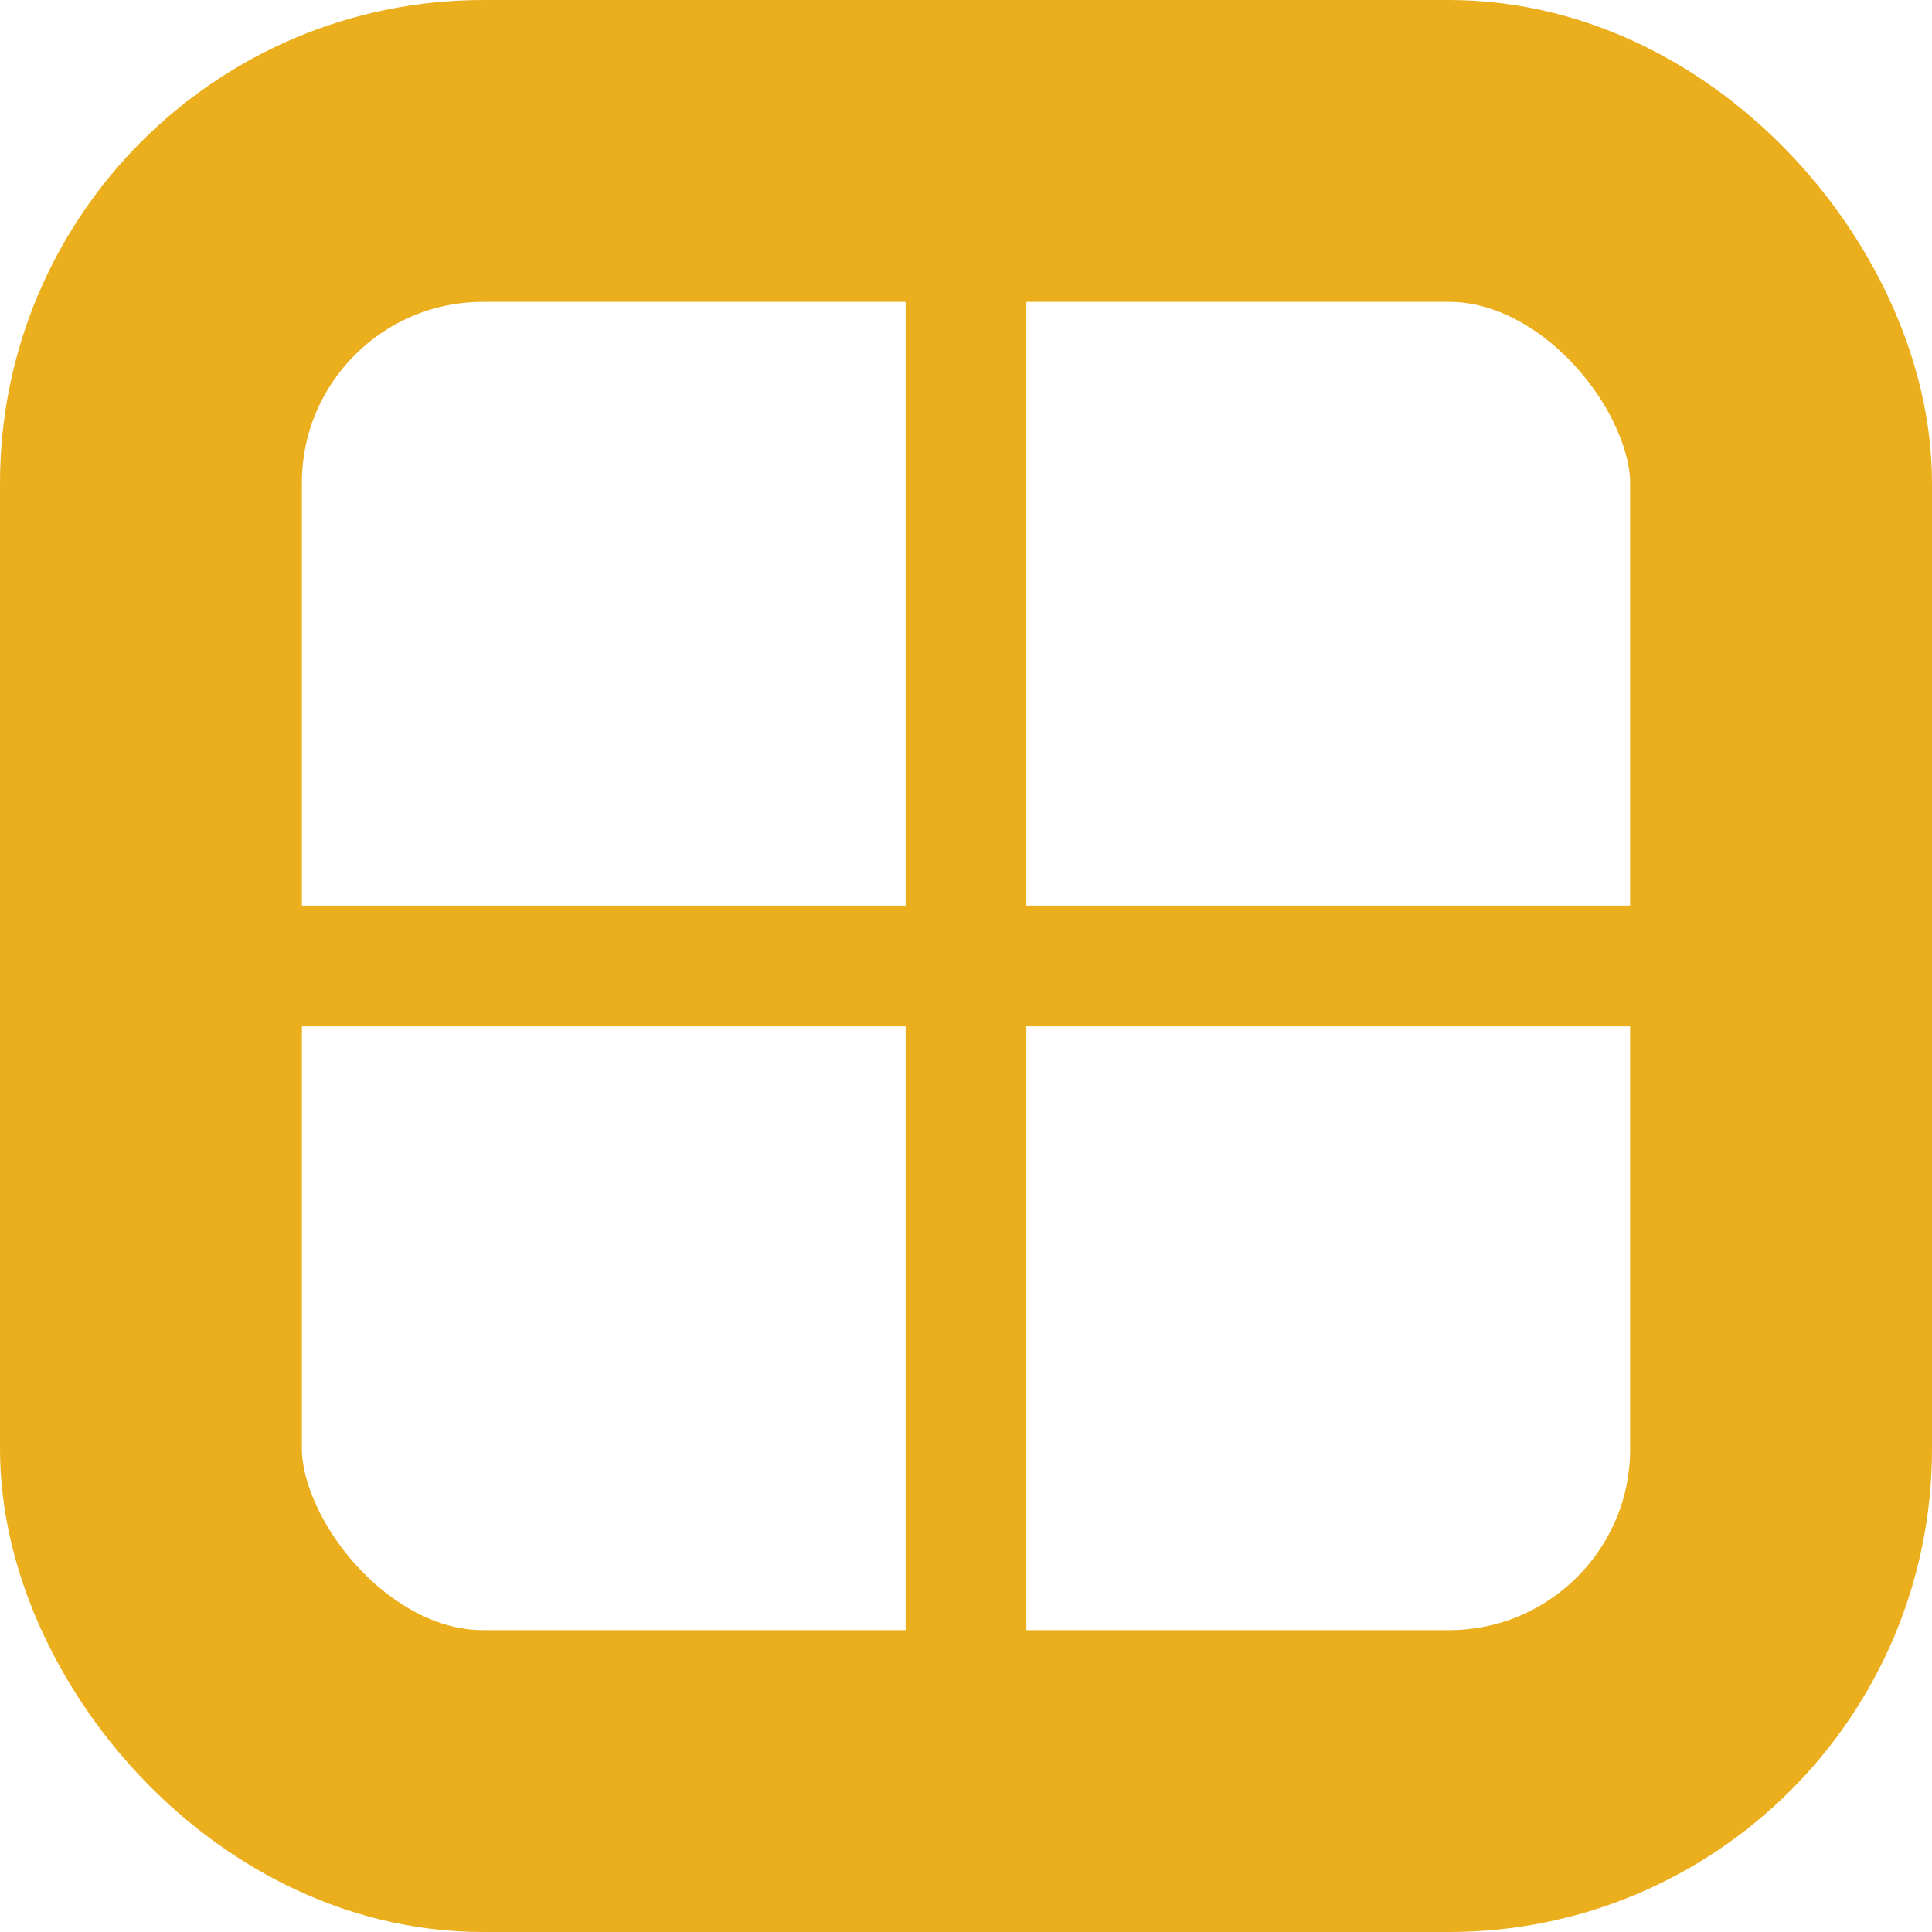
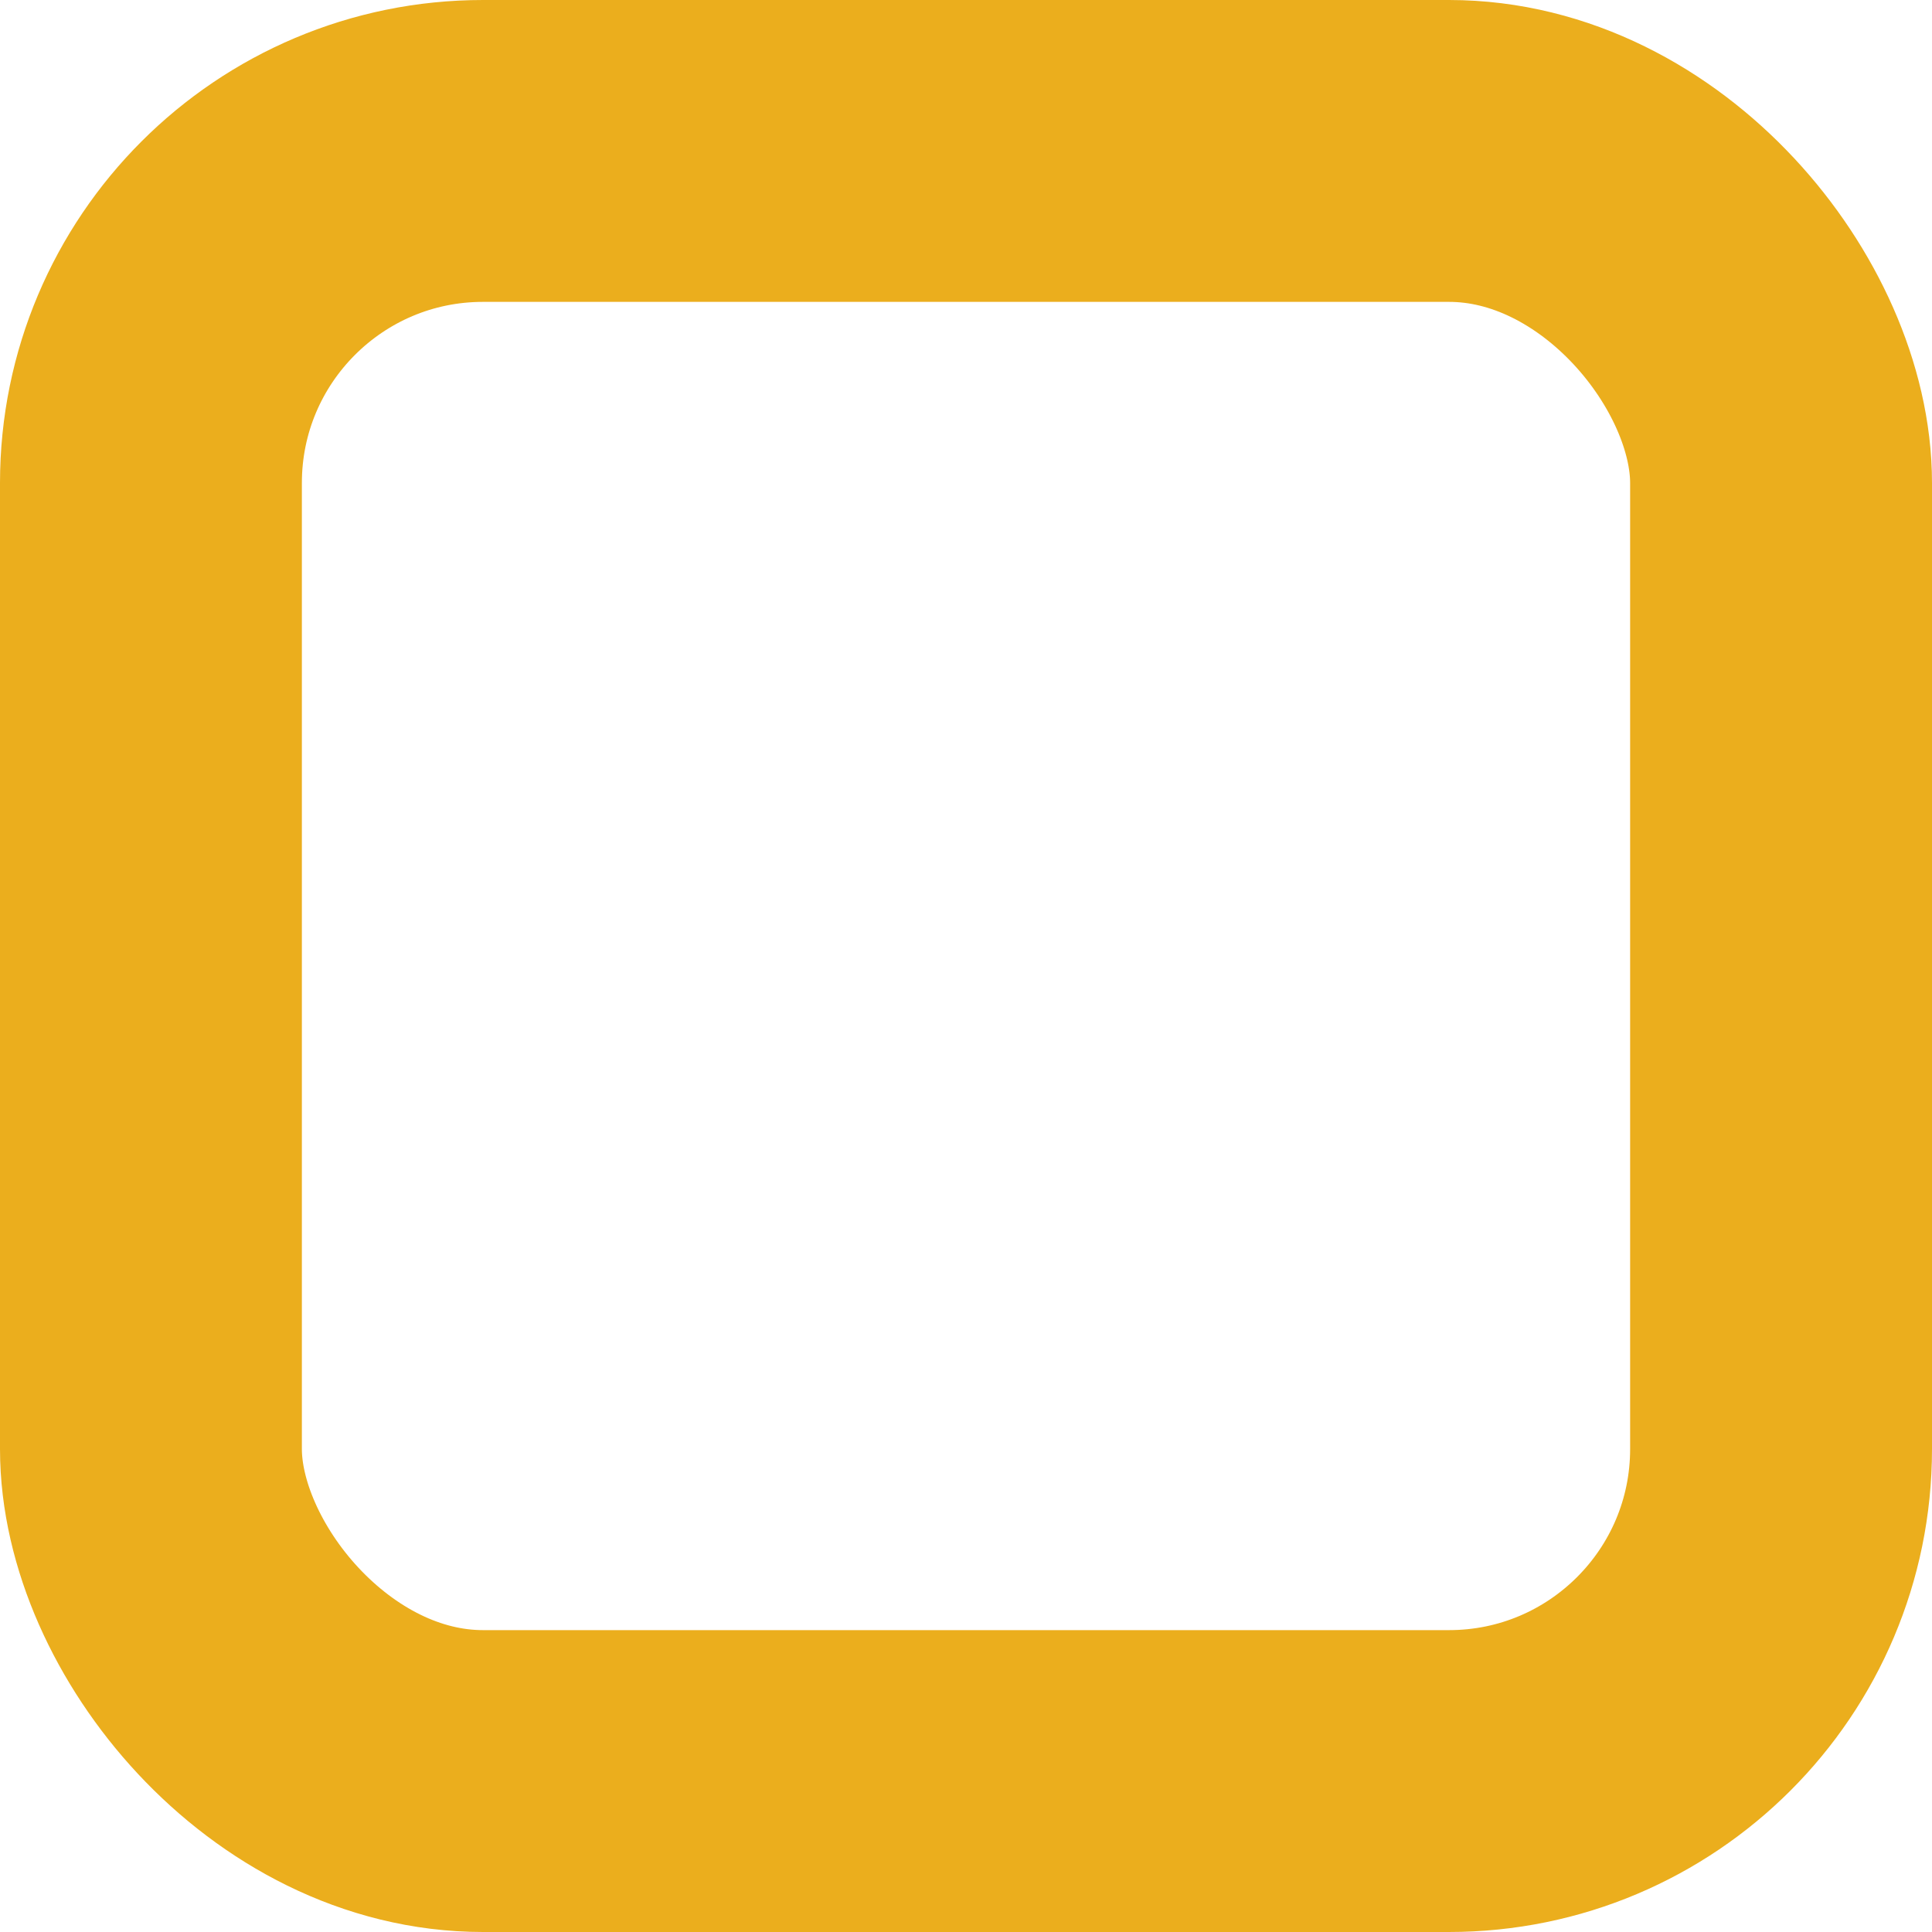
<svg xmlns="http://www.w3.org/2000/svg" width="16" height="16" viewBox="0 0 16 16" fill="none">
  <g clip-path="url(#clip0_654_21853)">
    <rect x="1.25" y="1.25" width="13.5" height="13.5" rx="2.75" stroke="#EBAE1D" stroke-width="2.5" />
-     <rect y="7.5" width="16" height="1" fill="#EBAE1D" />
-     <rect x="8.5" y="0.5" width="16" height="1" transform="rotate(90 8.5 0.5)" fill="#EBAE1D" />
  </g>
  <defs>
    <clipPath id="clip0_654_21853">
      <rect width="16" height="16" fill="white" />
    </clipPath>
  </defs>
</svg>